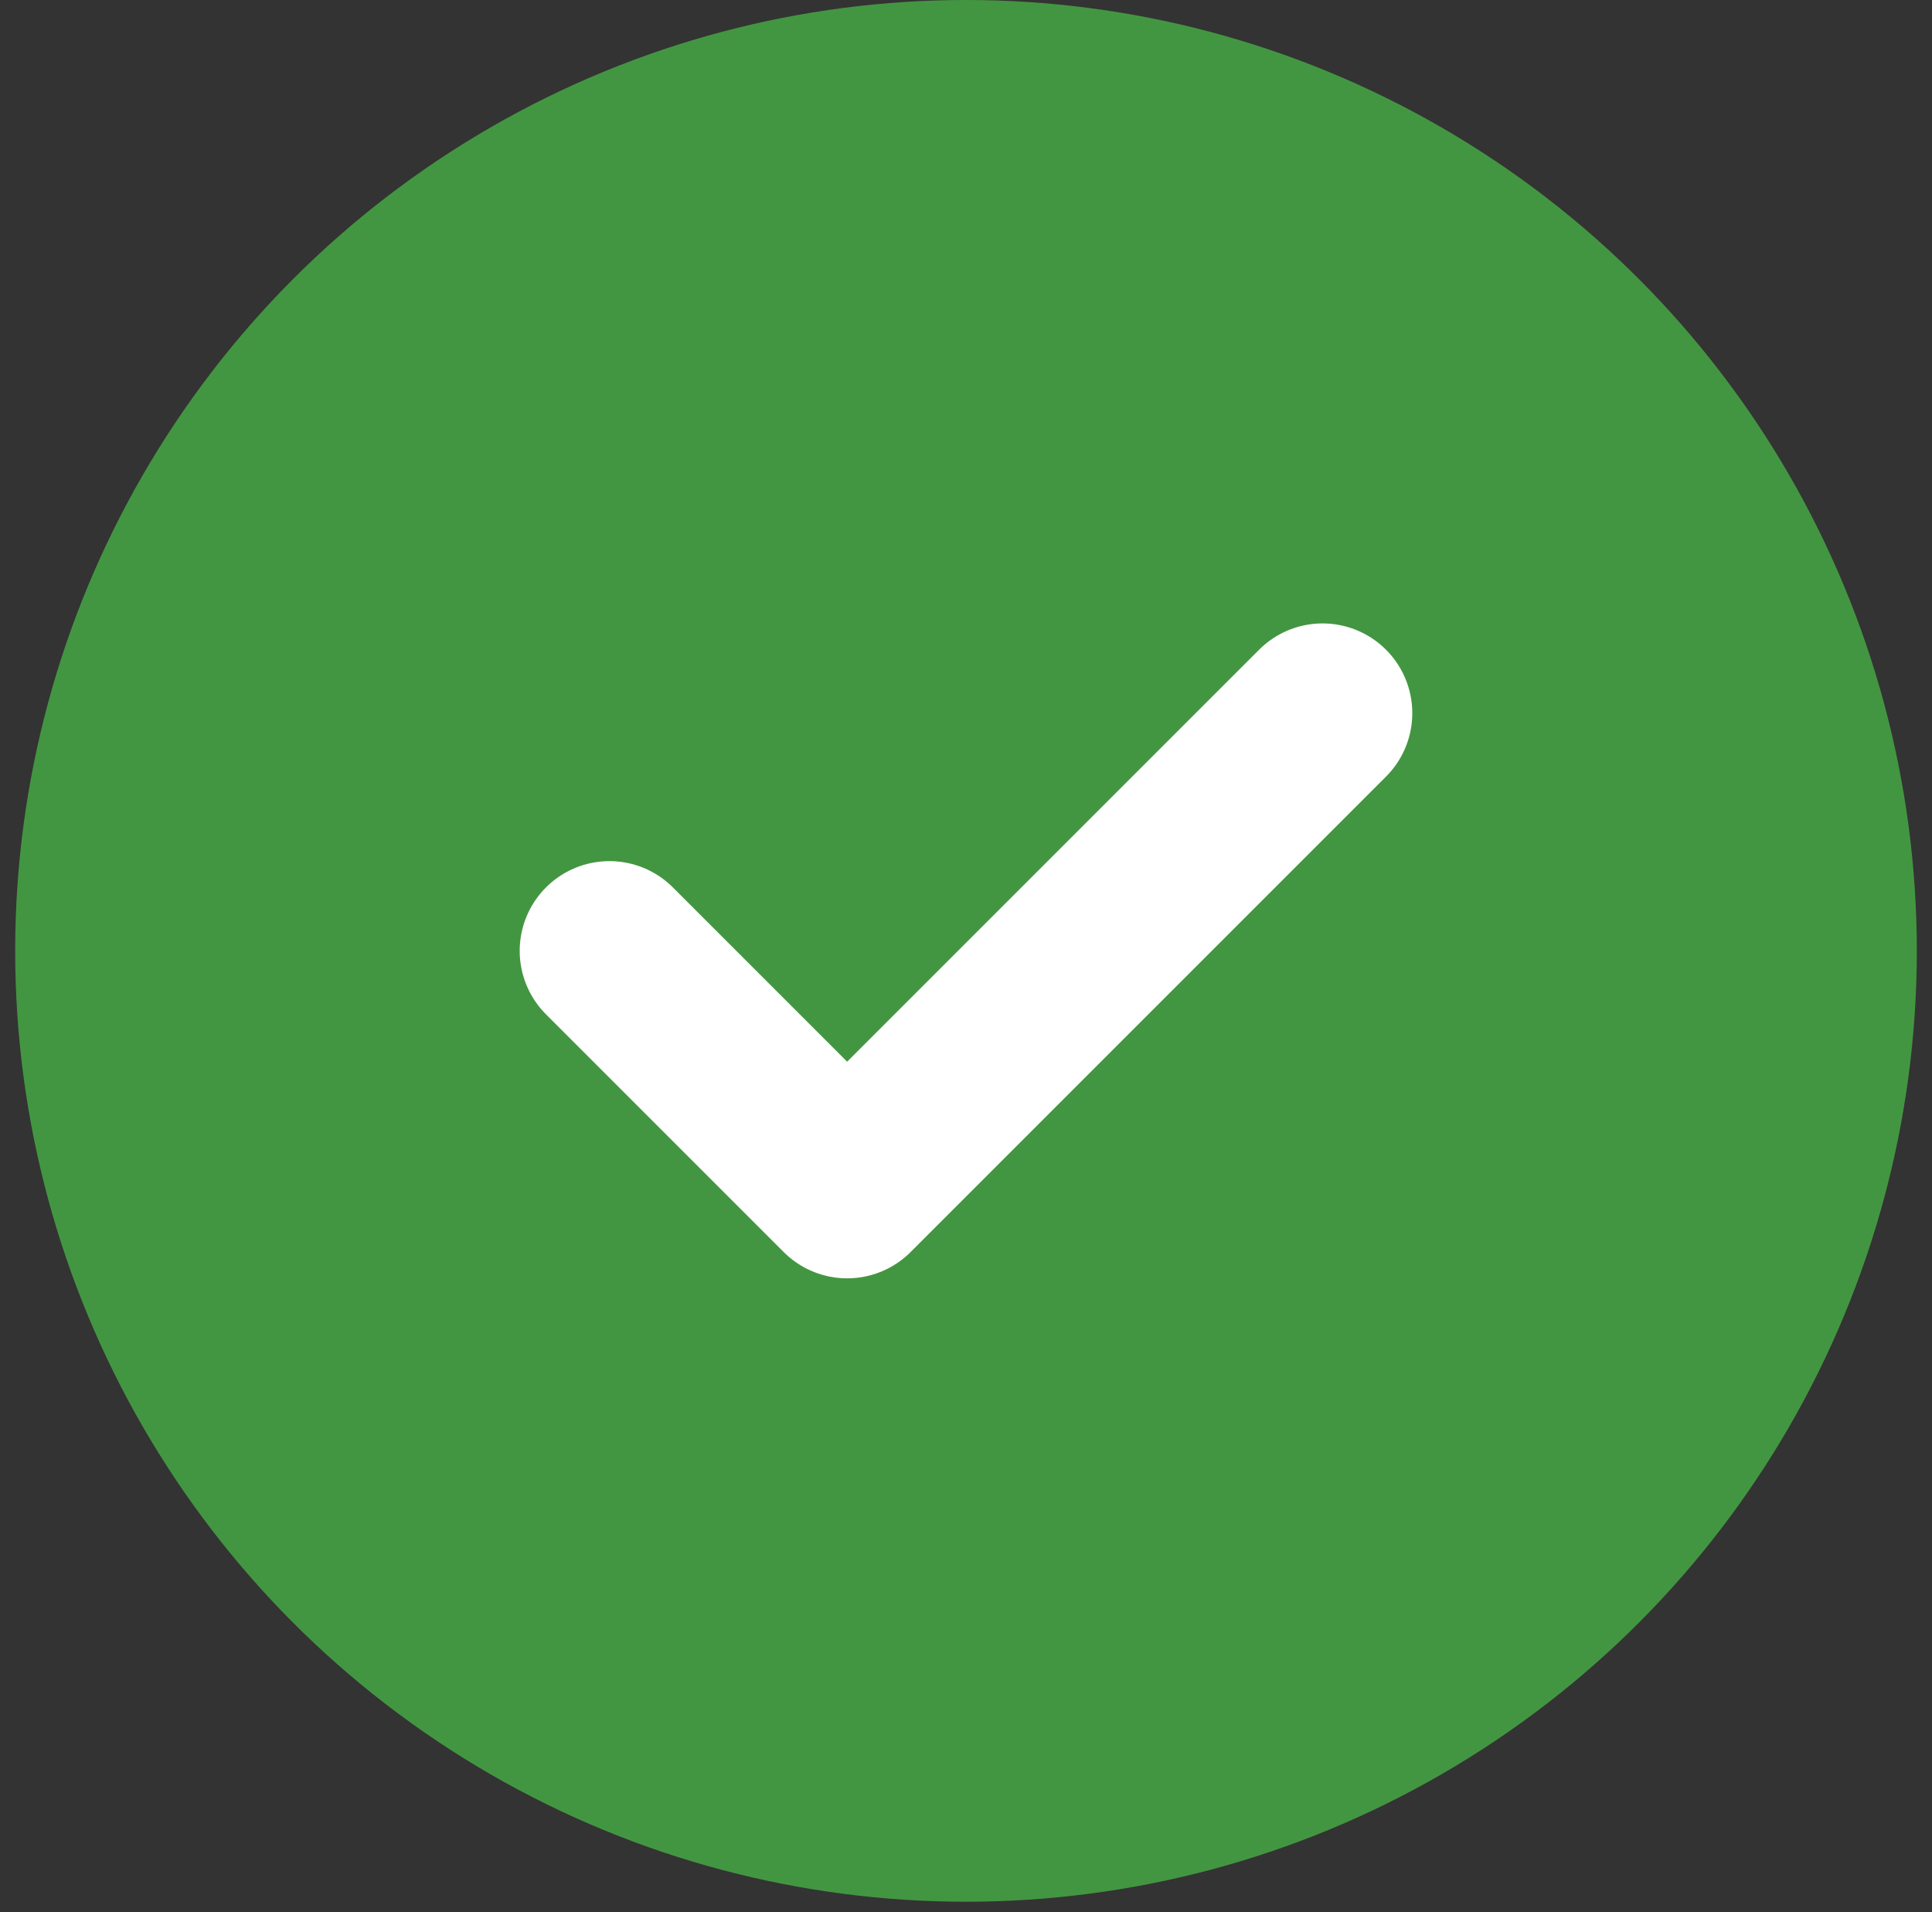
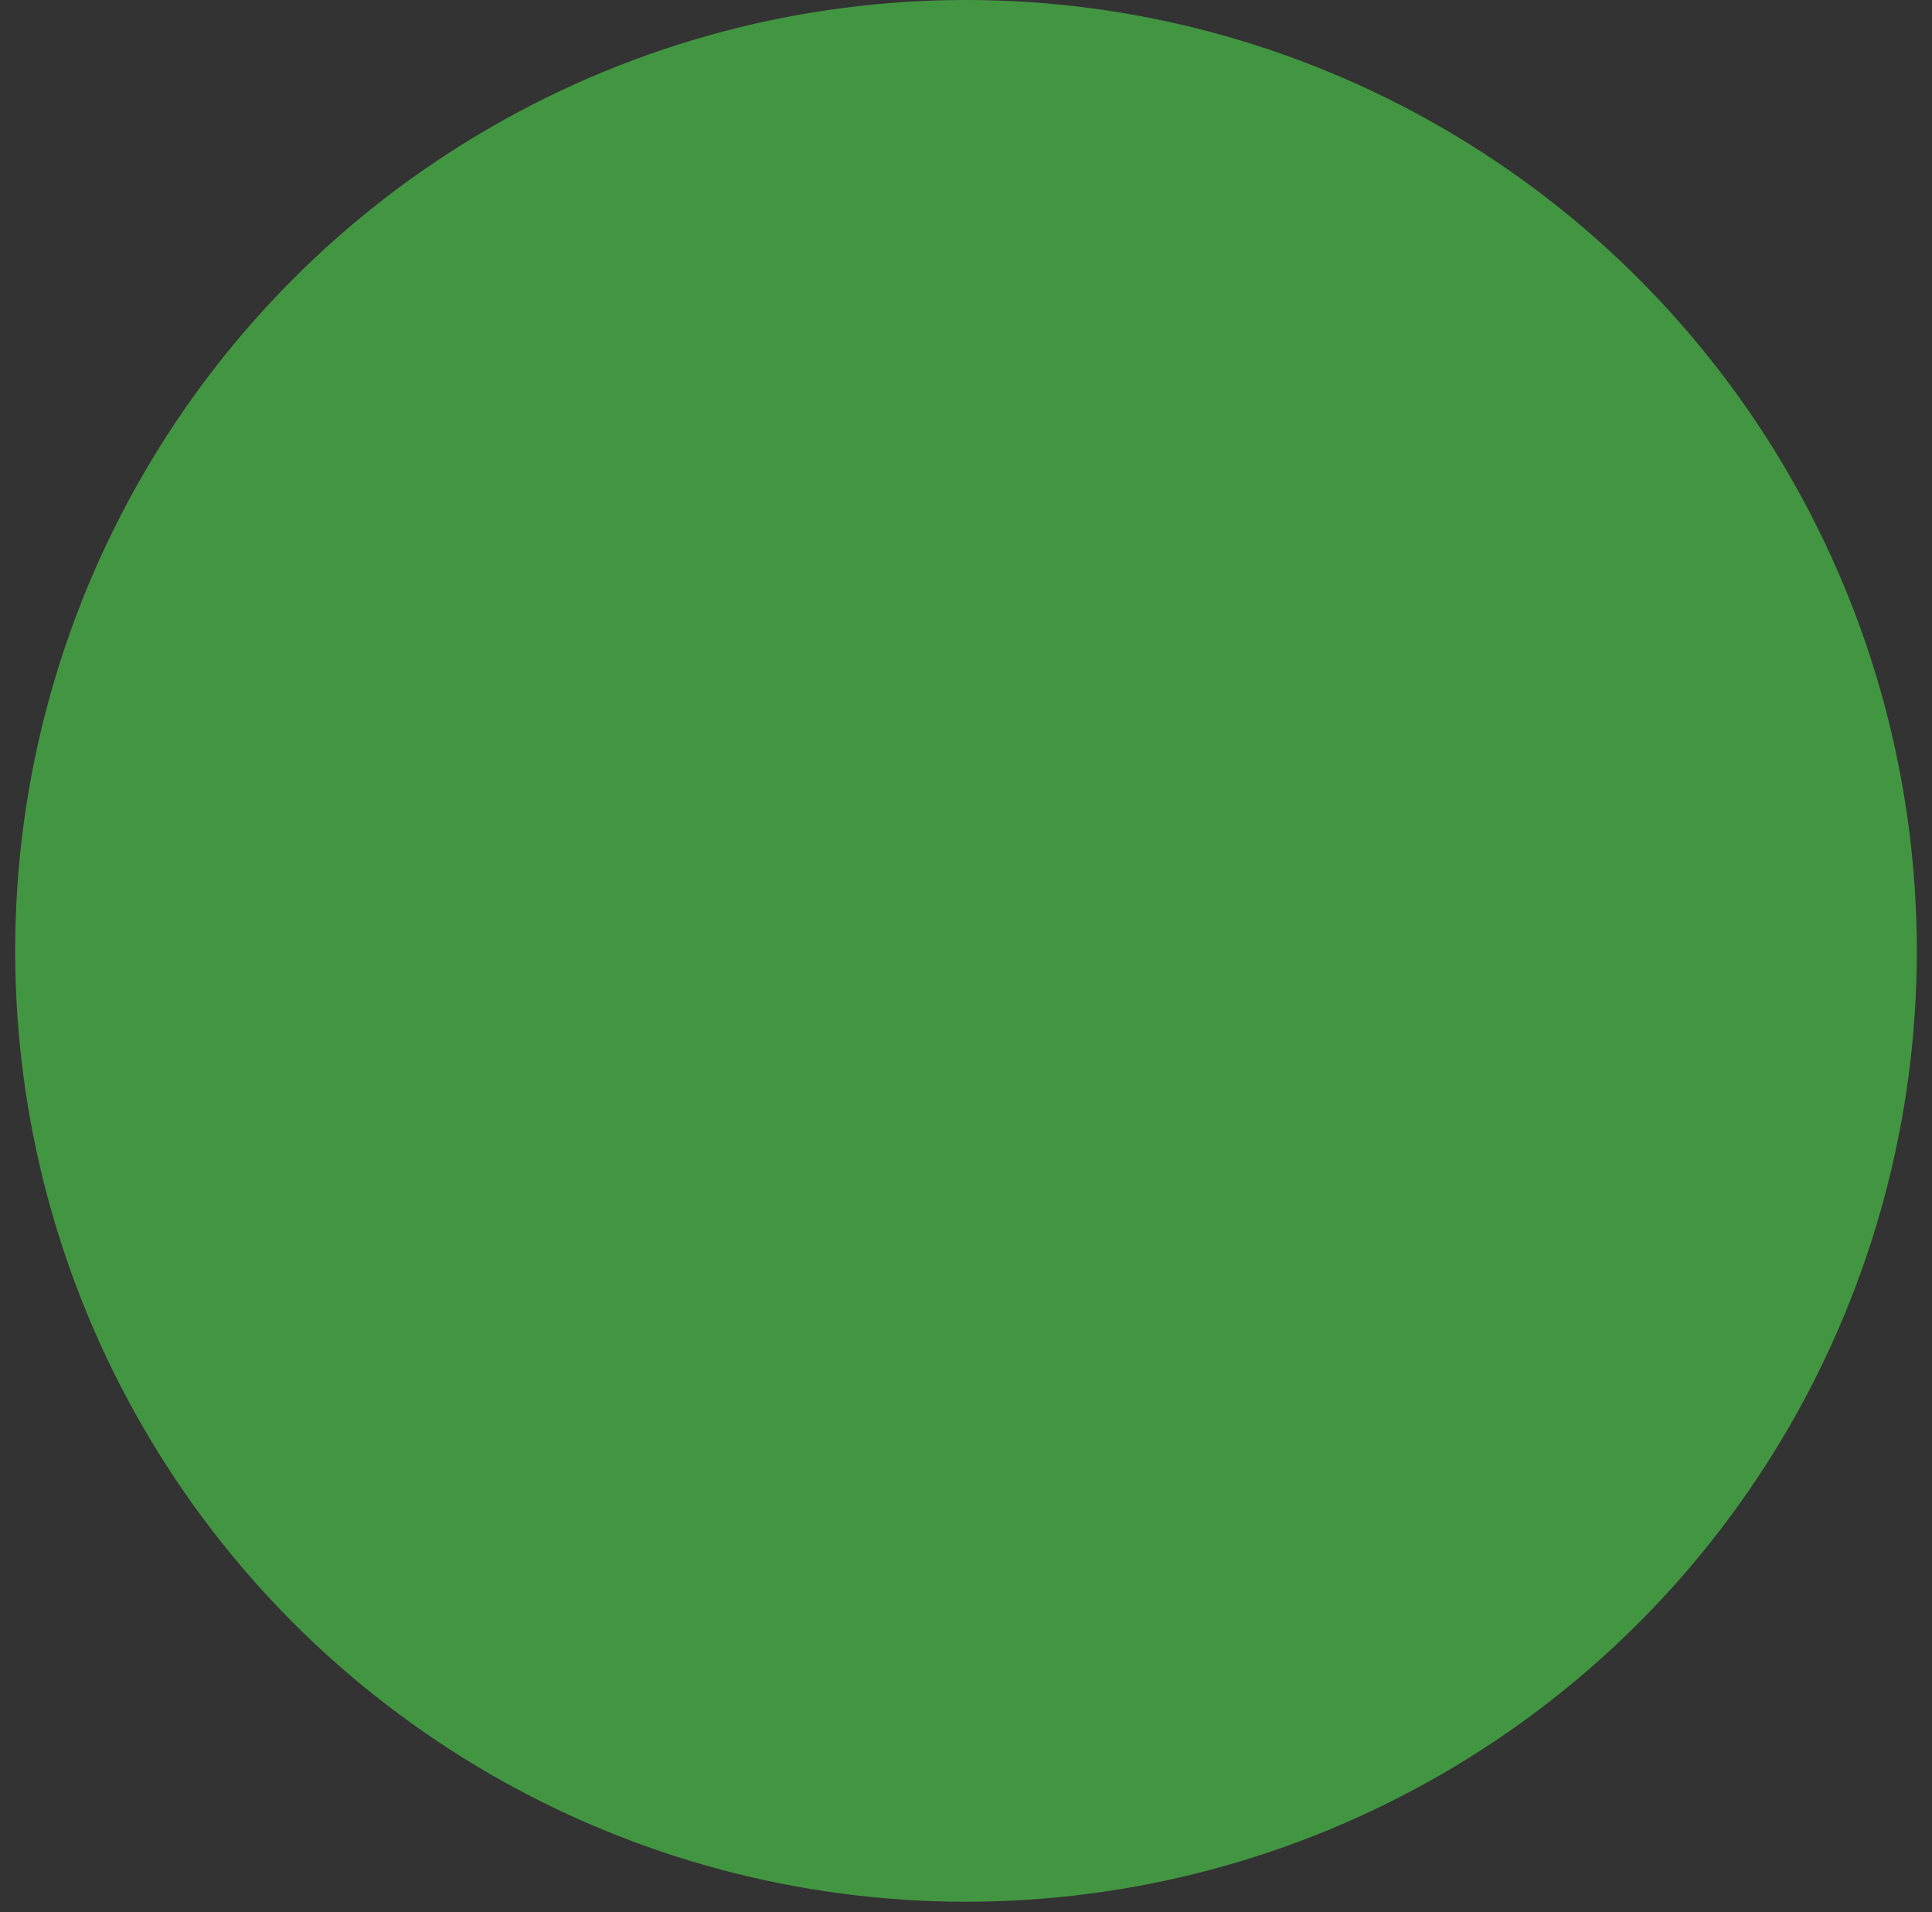
<svg xmlns="http://www.w3.org/2000/svg" width="98" height="97" viewBox="0 0 98 97" fill="none">
  <rect x="0" y="0" width="98" height="97" fill="#333333" stroke="none" />
  <circle cx="49" cy="48.23" r="48.23" fill="#439641" />
-   <path d="M30.913 48.23L42.971 60.288L67.086 36.173" stroke="white" stroke-width="9.103" stroke-linecap="round" stroke-linejoin="round" />
</svg>